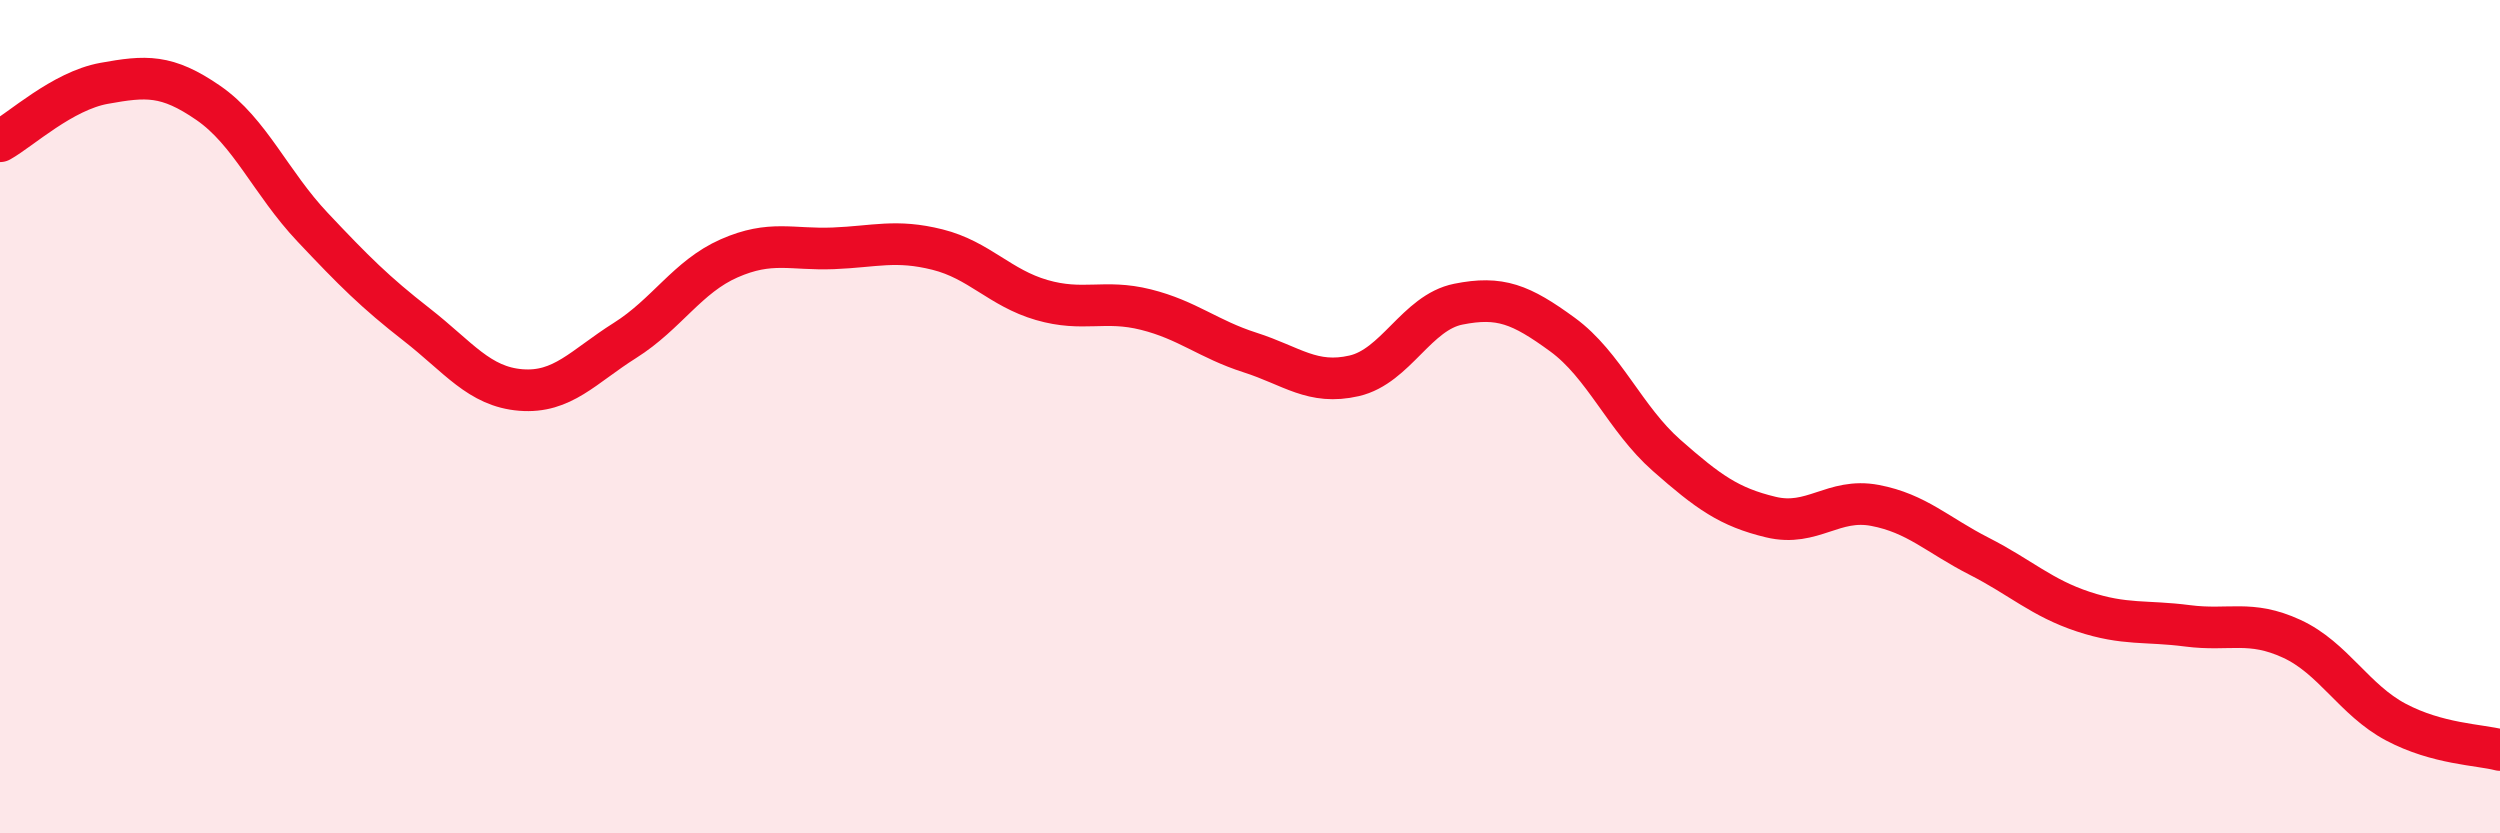
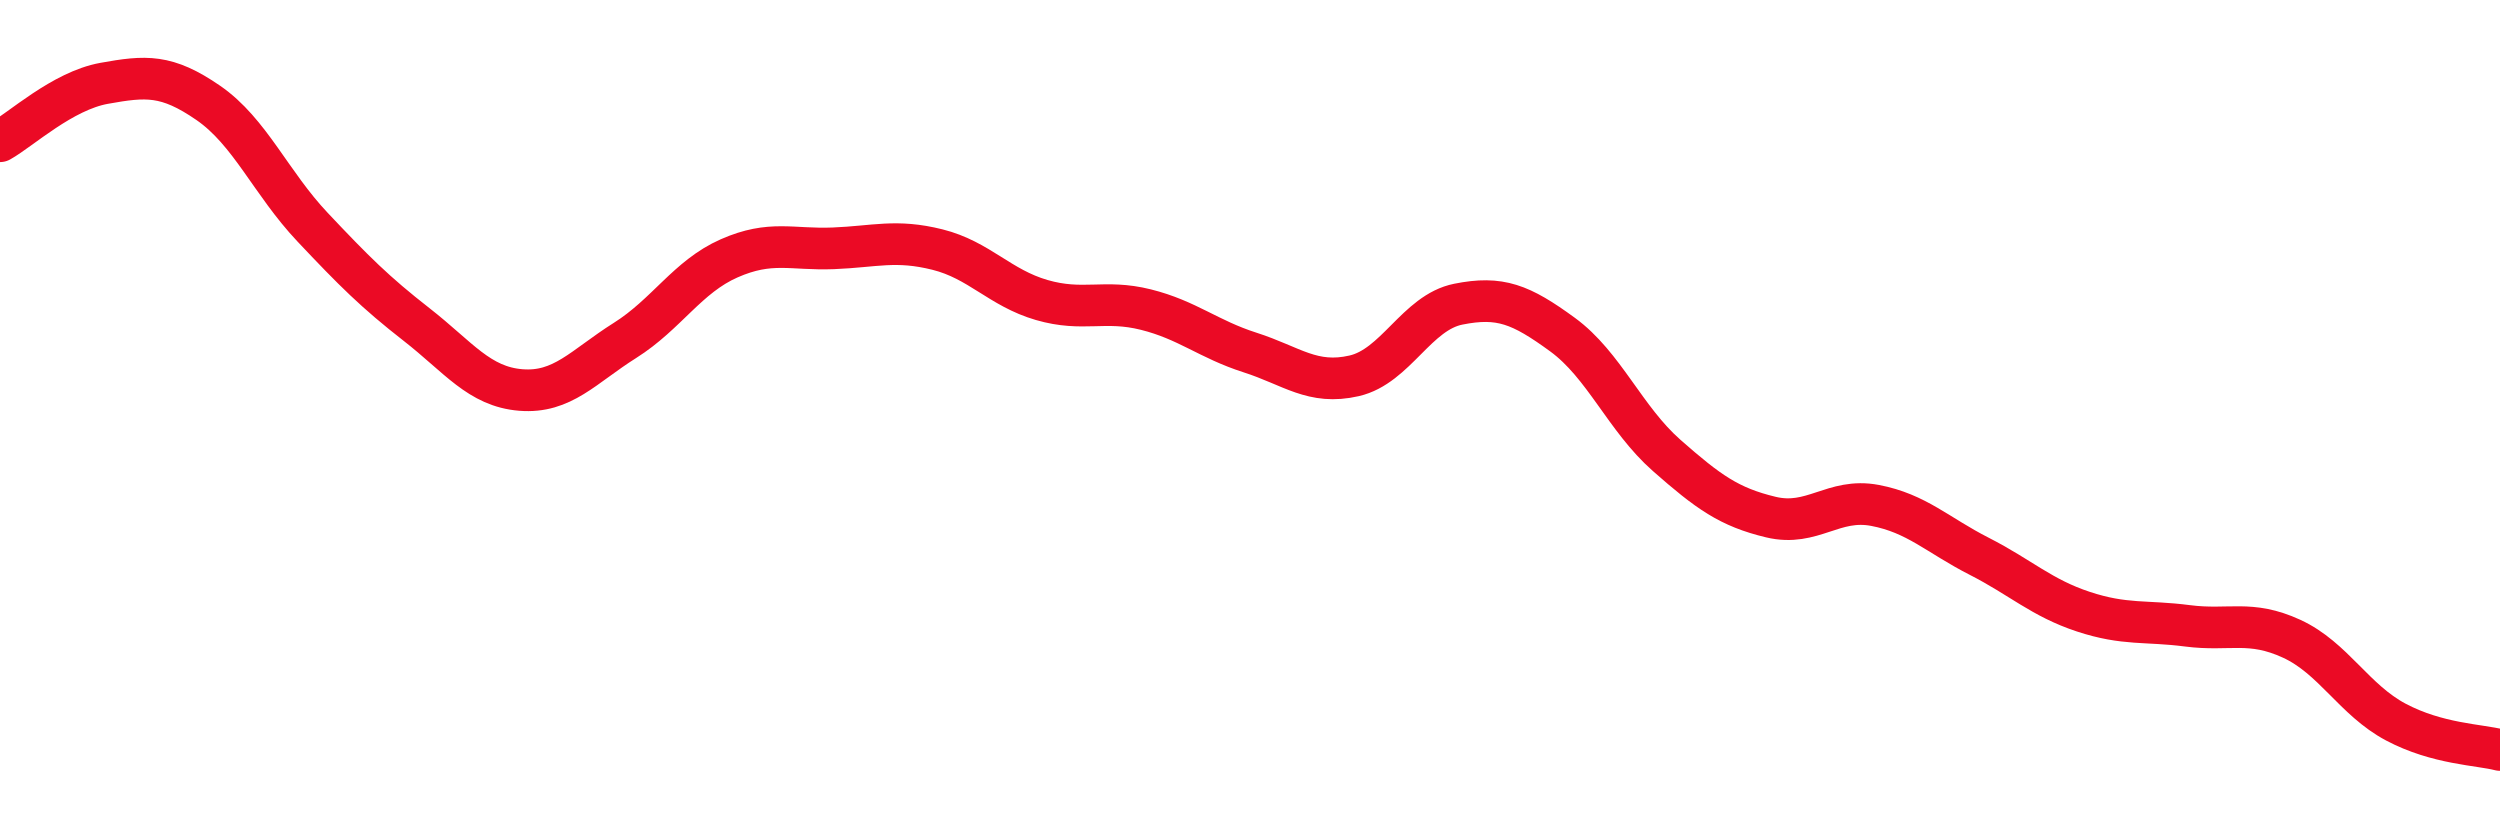
<svg xmlns="http://www.w3.org/2000/svg" width="60" height="20" viewBox="0 0 60 20">
-   <path d="M 0,3.39 C 0.5,3.11 1.5,2.18 2.5,2 C 3.5,1.82 4,1.78 5,2.47 C 6,3.16 6.5,4.39 7.5,5.45 C 8.5,6.51 9,7.01 10,7.79 C 11,8.57 11.5,9.28 12.5,9.36 C 13.5,9.44 14,8.8 15,8.17 C 16,7.54 16.5,6.64 17.5,6.2 C 18.5,5.76 19,6 20,5.96 C 21,5.92 21.5,5.74 22.5,5.99 C 23.5,6.24 24,6.91 25,7.2 C 26,7.49 26.5,7.18 27.5,7.43 C 28.5,7.68 29,8.14 30,8.46 C 31,8.78 31.5,9.25 32.5,9.02 C 33.5,8.79 34,7.5 35,7.3 C 36,7.1 36.5,7.3 37.5,8.03 C 38.5,8.76 39,10.05 40,10.93 C 41,11.81 41.5,12.17 42.5,12.41 C 43.5,12.65 44,11.94 45,12.13 C 46,12.32 46.5,12.84 47.5,13.35 C 48.5,13.86 49,14.35 50,14.68 C 51,15.01 51.5,14.89 52.5,15.02 C 53.5,15.15 54,14.87 55,15.33 C 56,15.79 56.5,16.8 57.5,17.33 C 58.5,17.86 59.5,17.87 60,18L60 20L0 20Z" fill="#EB0A25" opacity="0.1" stroke-linecap="round" stroke-linejoin="round" />
  <path d="M 0,3.39 C 0.5,3.11 1.5,2.18 2.5,2 C 3.5,1.82 4,1.78 5,2.47 C 6,3.16 6.5,4.39 7.5,5.45 C 8.5,6.51 9,7.01 10,7.79 C 11,8.57 11.5,9.28 12.5,9.36 C 13.5,9.44 14,8.8 15,8.17 C 16,7.54 16.5,6.64 17.5,6.2 C 18.5,5.76 19,6 20,5.96 C 21,5.92 21.5,5.74 22.5,5.99 C 23.5,6.24 24,6.91 25,7.2 C 26,7.49 26.5,7.18 27.5,7.43 C 28.5,7.68 29,8.14 30,8.46 C 31,8.78 31.5,9.25 32.5,9.02 C 33.5,8.79 34,7.5 35,7.3 C 36,7.1 36.5,7.3 37.5,8.03 C 38.5,8.76 39,10.05 40,10.93 C 41,11.81 41.5,12.17 42.5,12.41 C 43.5,12.65 44,11.94 45,12.13 C 46,12.32 46.5,12.84 47.5,13.35 C 48.5,13.86 49,14.35 50,14.68 C 51,15.01 51.5,14.89 52.5,15.02 C 53.5,15.15 54,14.87 55,15.33 C 56,15.79 56.5,16.8 57.5,17.33 C 58.5,17.86 59.5,17.87 60,18" stroke="#EB0A25" stroke-width="1" fill="none" stroke-linecap="round" stroke-linejoin="round" />
</svg>